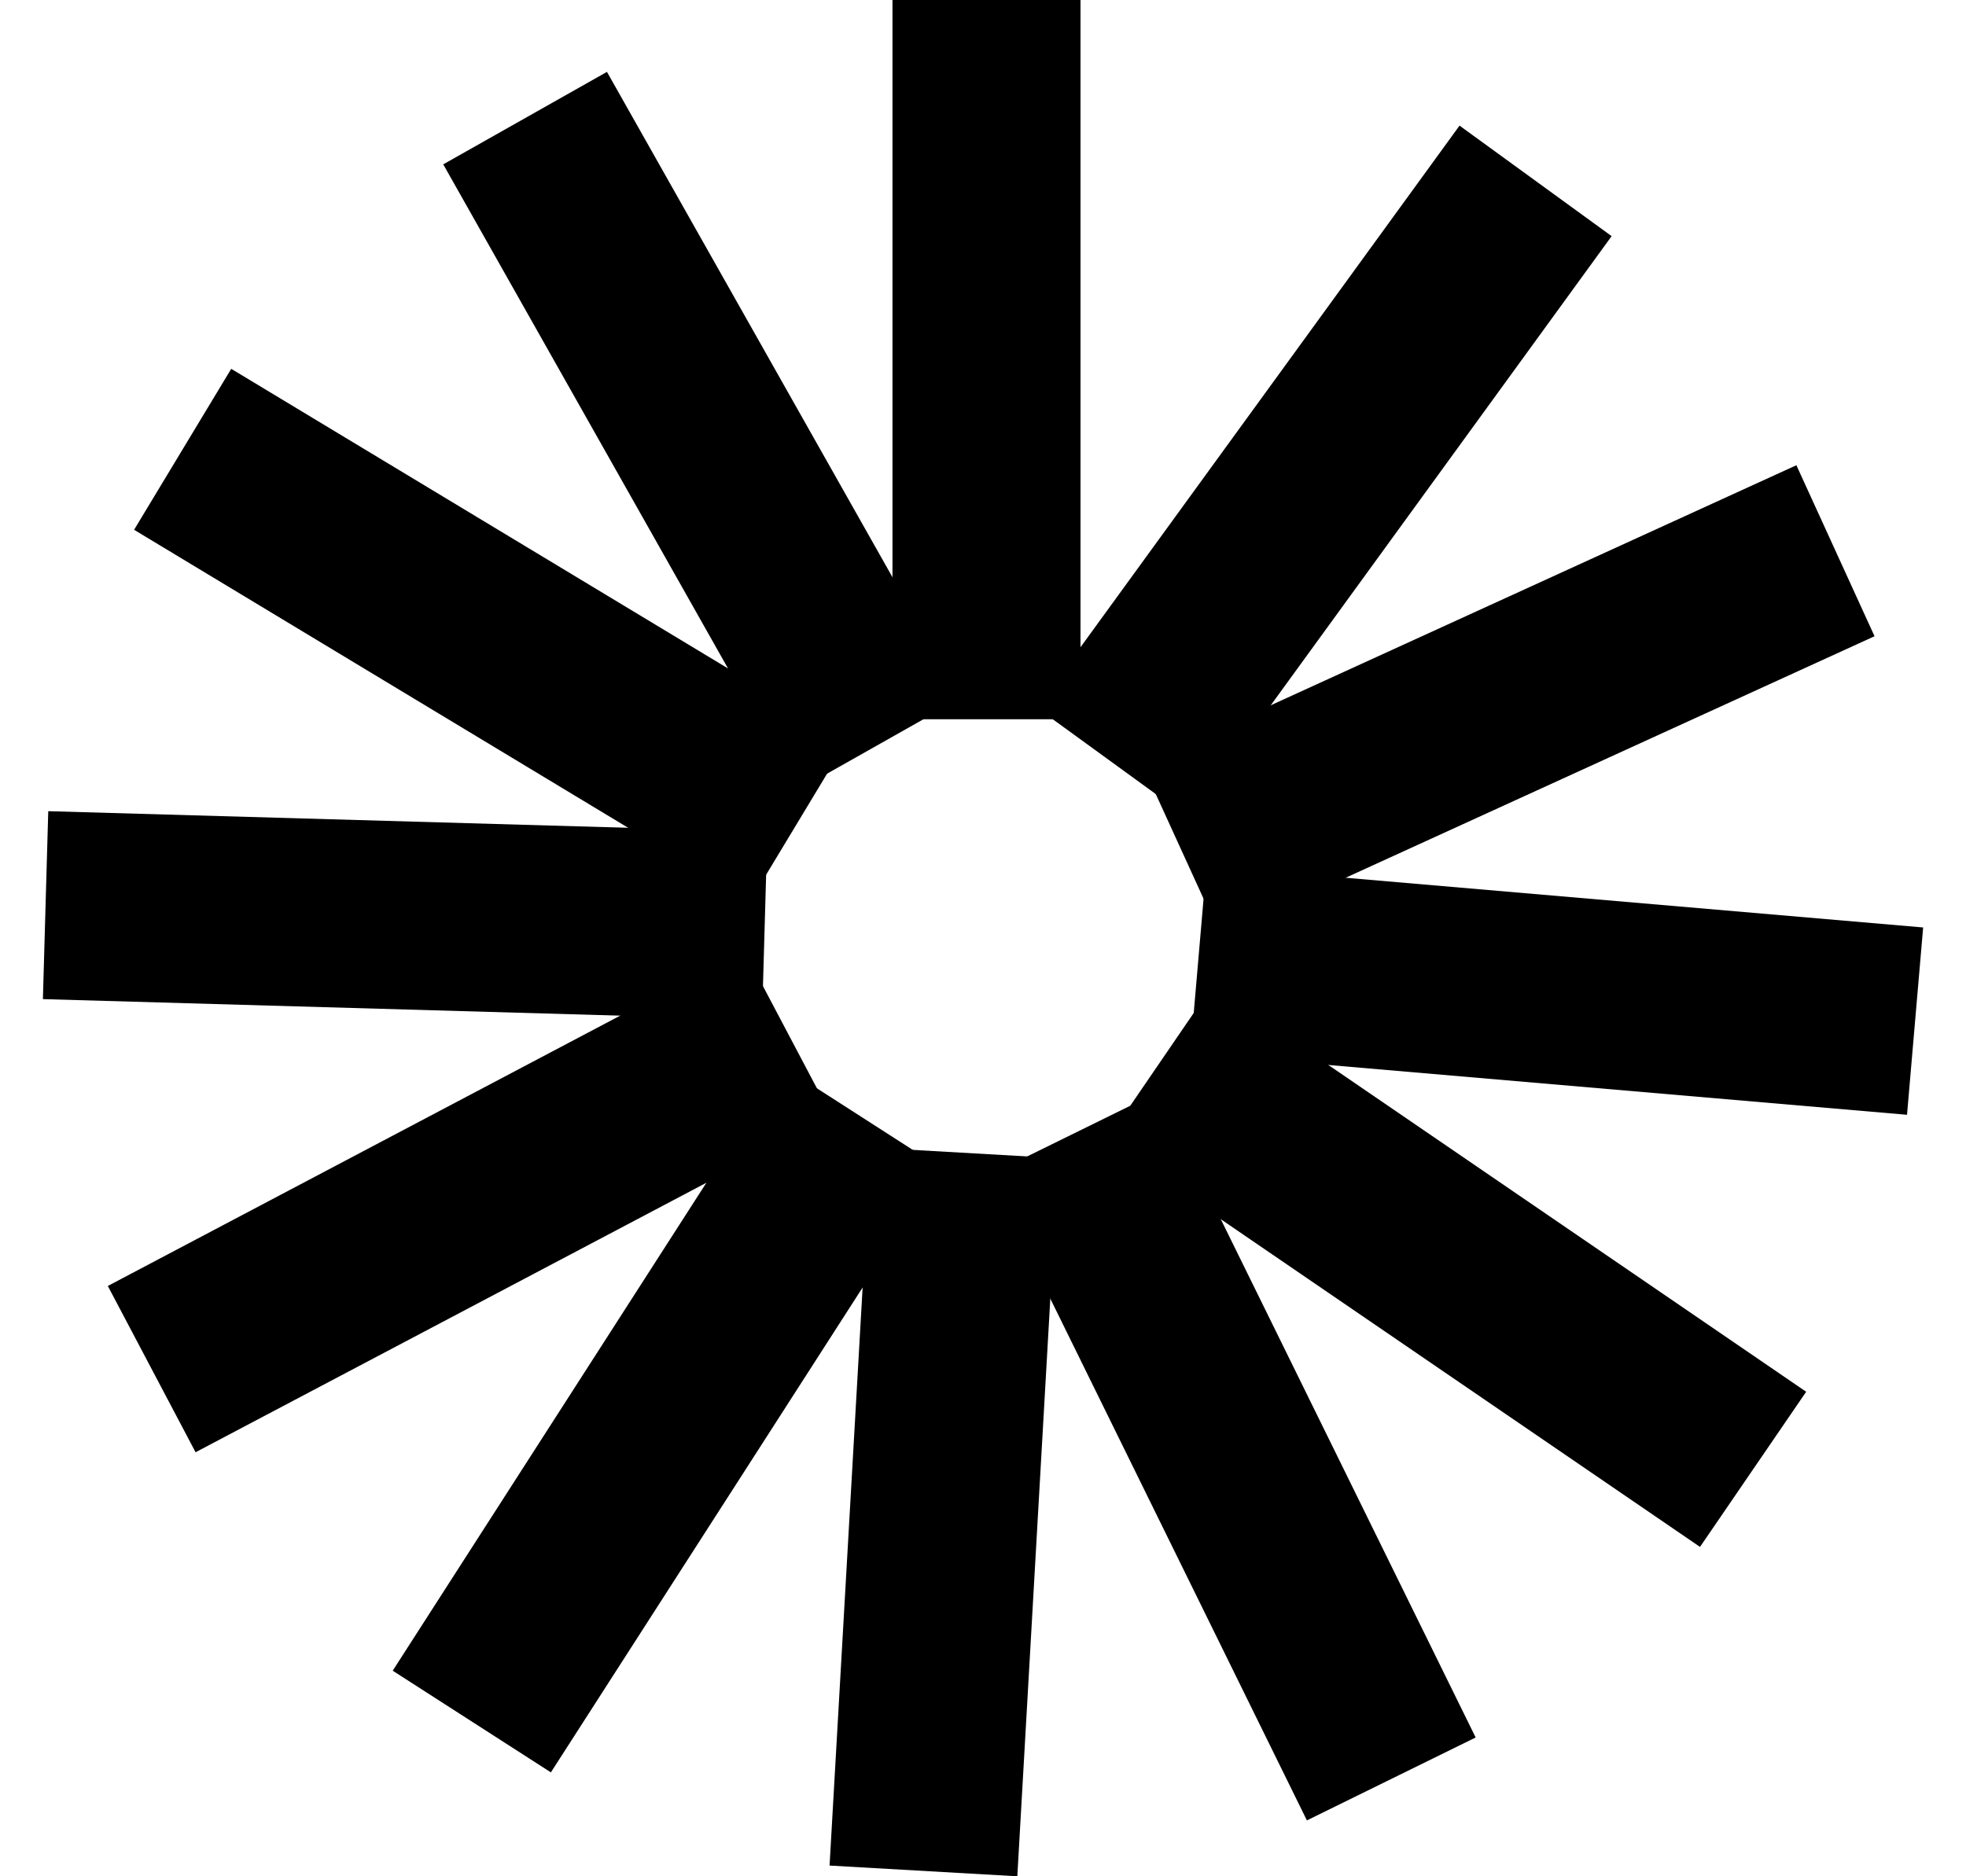
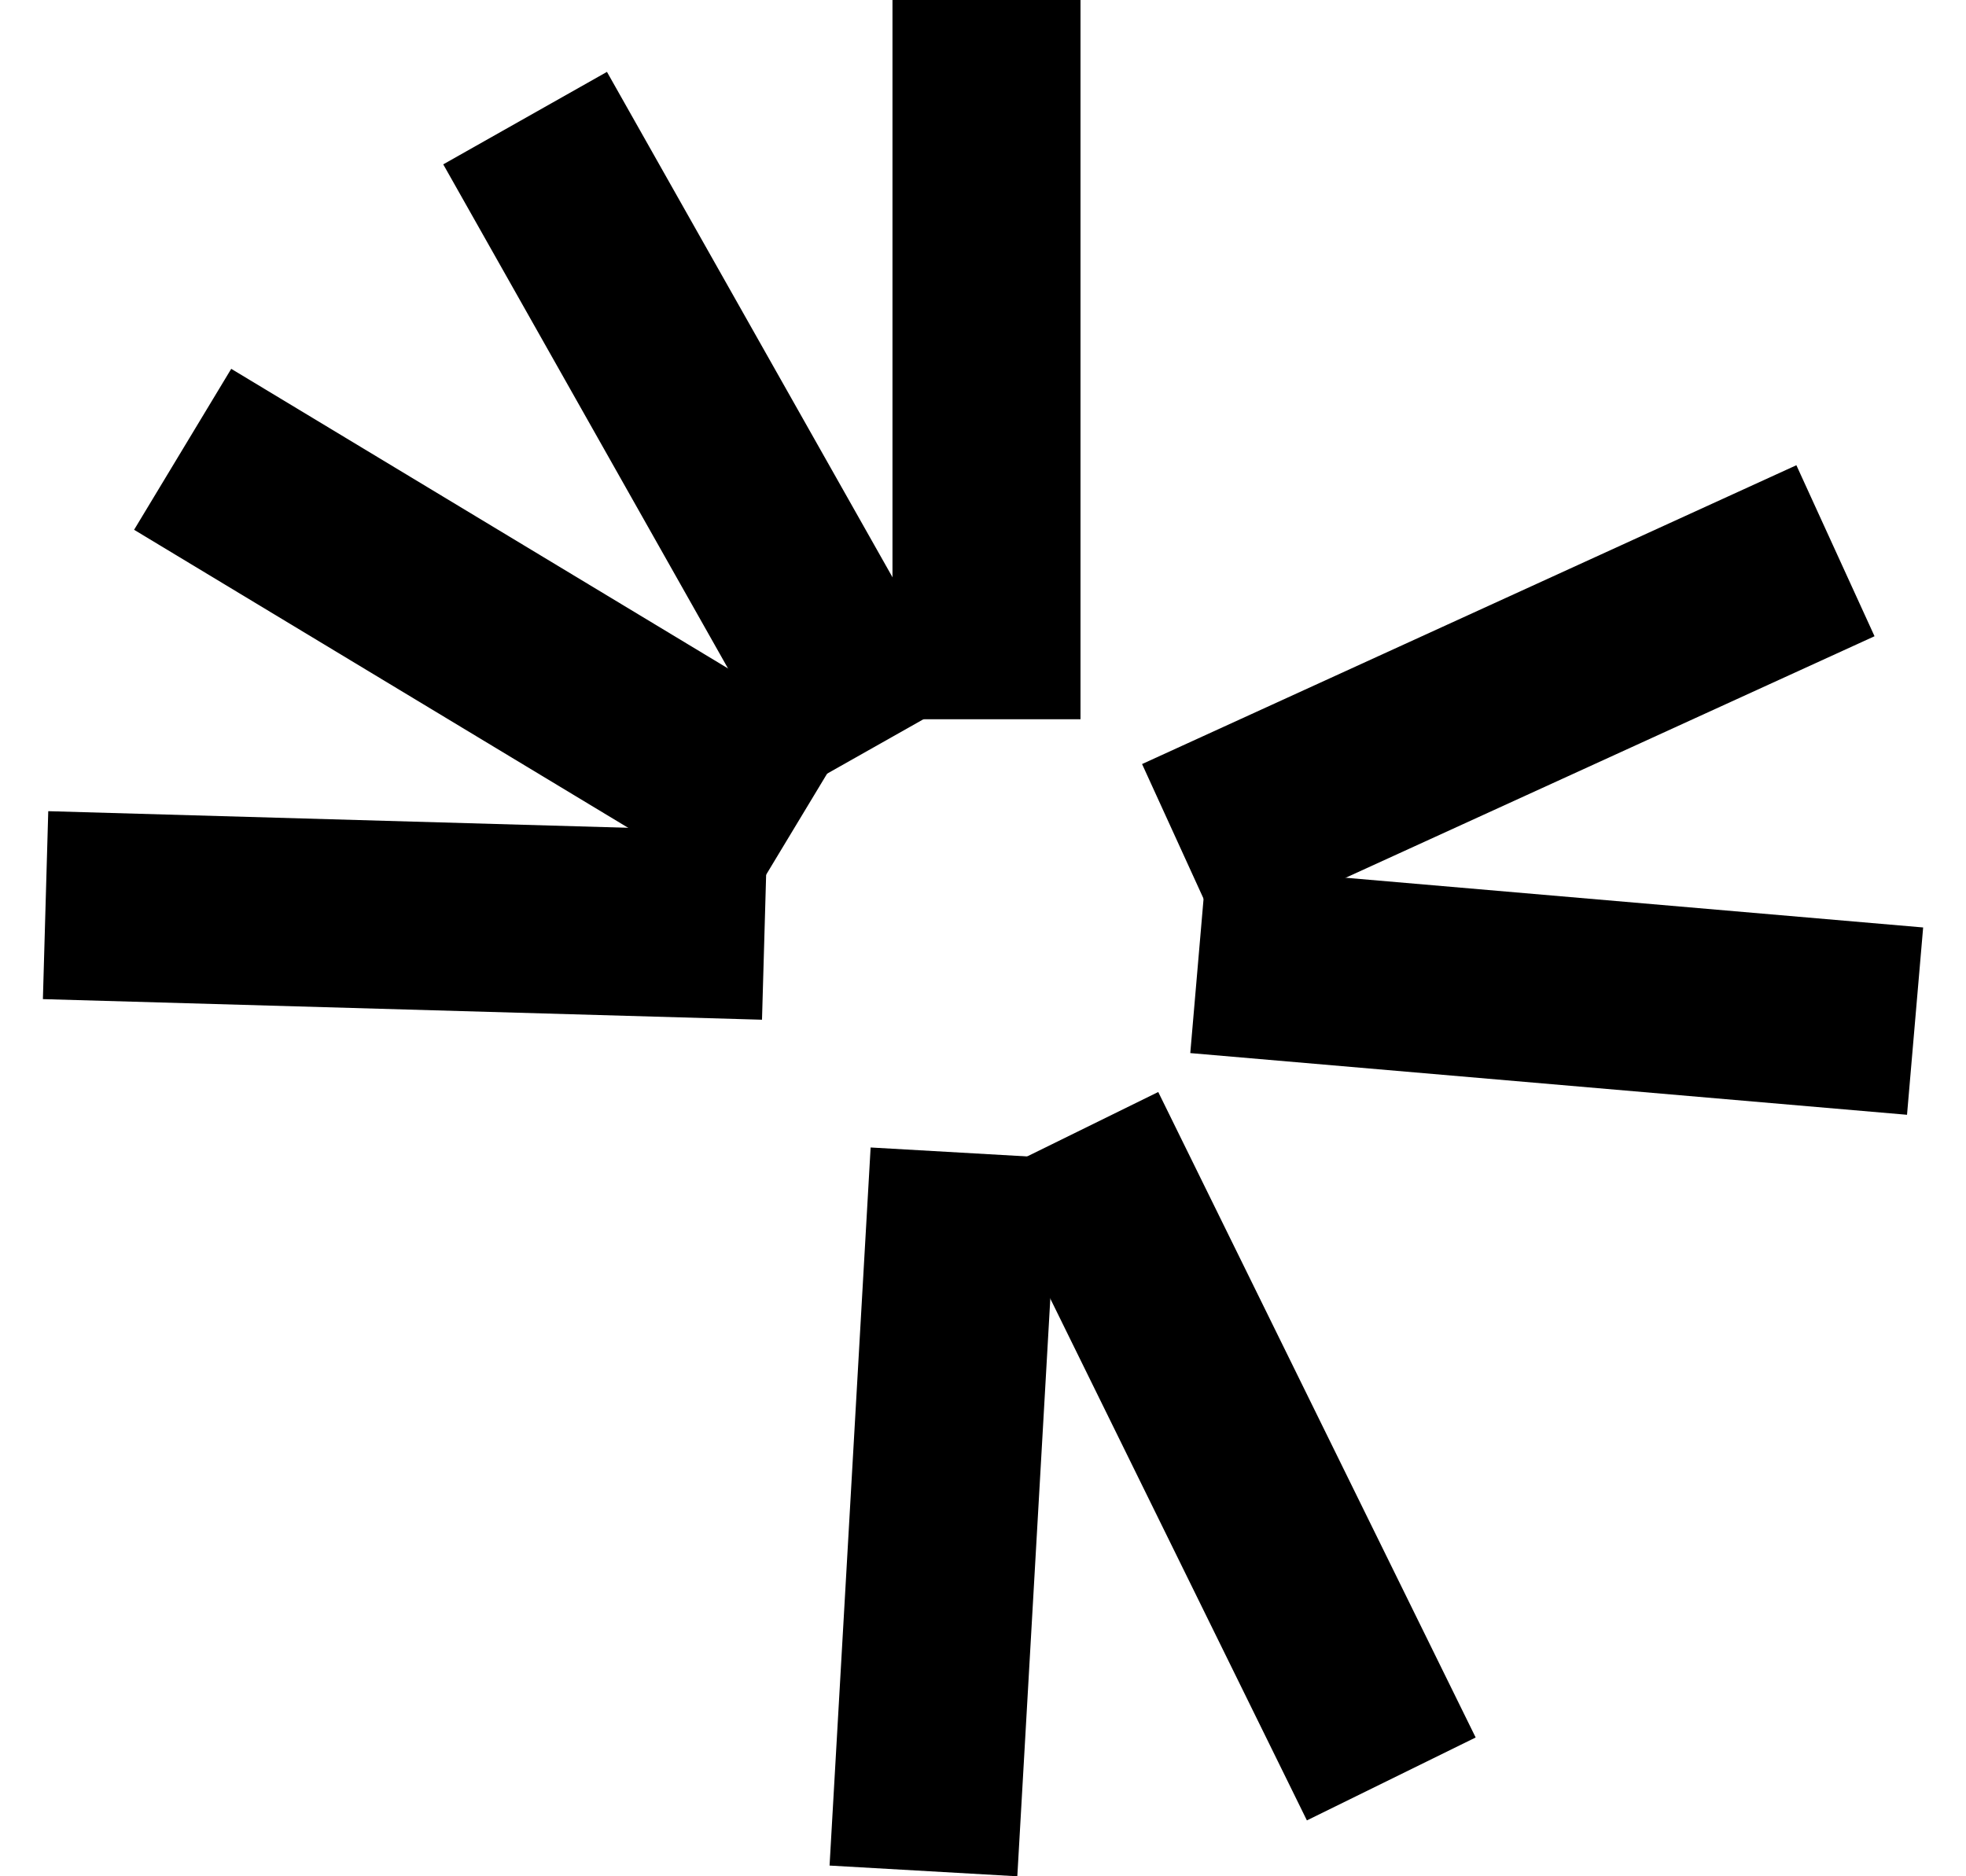
<svg xmlns="http://www.w3.org/2000/svg" width="44" height="42" viewBox="0 0 44 42" fill="none">
  <path d="M24.182 -0H19.974V16.1H24.182V-0Z" fill="black" />
  <path d="M13.584 1.609L9.92 3.679L17.838 17.698L21.503 15.628L13.584 1.609Z" fill="black" />
  <path d="M5.175 8.256L3.001 11.859L16.787 20.176L18.961 16.572L5.175 8.256Z" fill="black" />
  <path d="M1.08 18.158L0.96 22.365L17.054 22.826L17.174 18.619L1.08 18.158Z" fill="black" />
-   <path d="M16.652 21.272L2.413 28.786L4.377 32.508L18.617 24.994L16.652 21.272Z" fill="black" />
-   <path d="M17.494 23.854L8.789 37.398L12.329 39.674L21.035 26.13L17.494 23.854Z" fill="black" />
  <path d="M19.485 25.686L18.566 41.76L22.768 42L23.686 25.926L19.485 25.686Z" fill="black" />
  <path d="M25.922 24.444L22.145 26.301L29.249 40.749L33.026 38.893L25.922 24.444Z" fill="black" />
-   <path d="M27.134 22.064L24.758 25.538L38.047 34.627L40.423 31.154L27.134 22.064Z" fill="black" />
  <path d="M27 19.38L26.639 23.573L42.68 24.954L43.041 20.761L27 19.38Z" fill="black" />
  <path d="M40.204 10.414L25.56 17.103L27.308 20.931L41.953 14.242L40.204 10.414Z" fill="black" />
-   <path d="M32.665 2.812L23.201 15.838L26.606 18.312L36.069 5.286L32.665 2.812Z" fill="black" />
</svg>